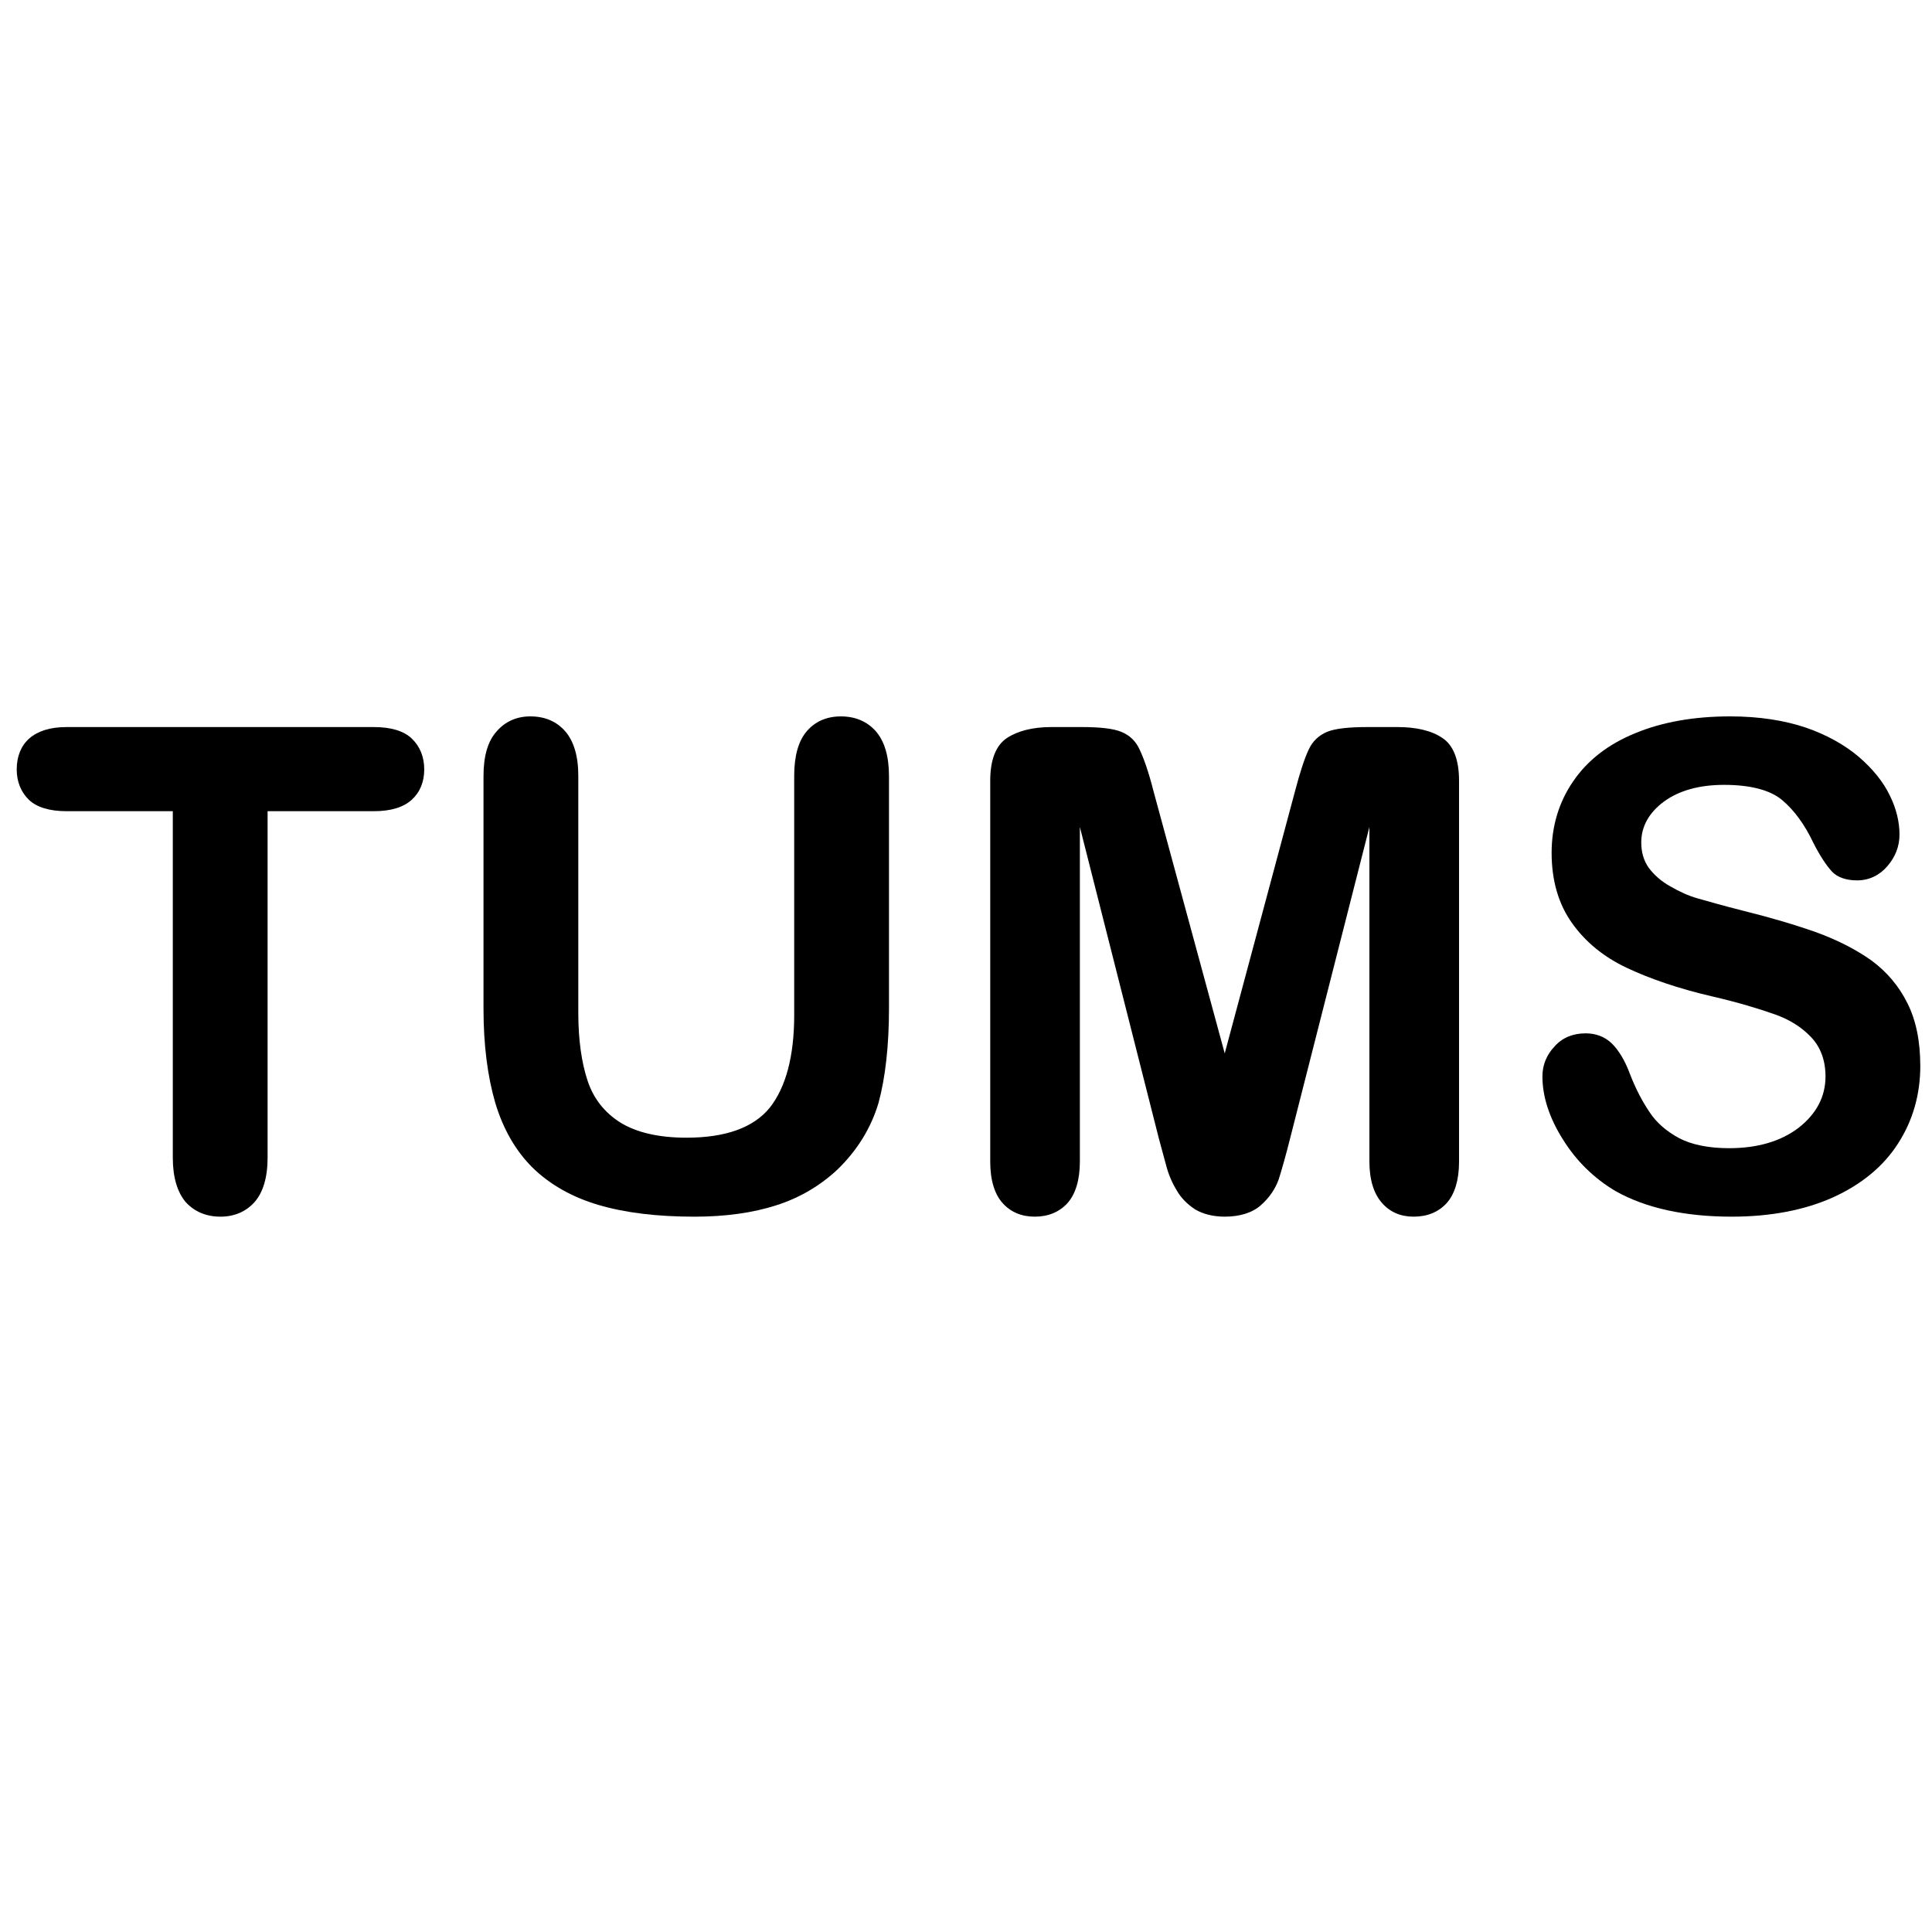
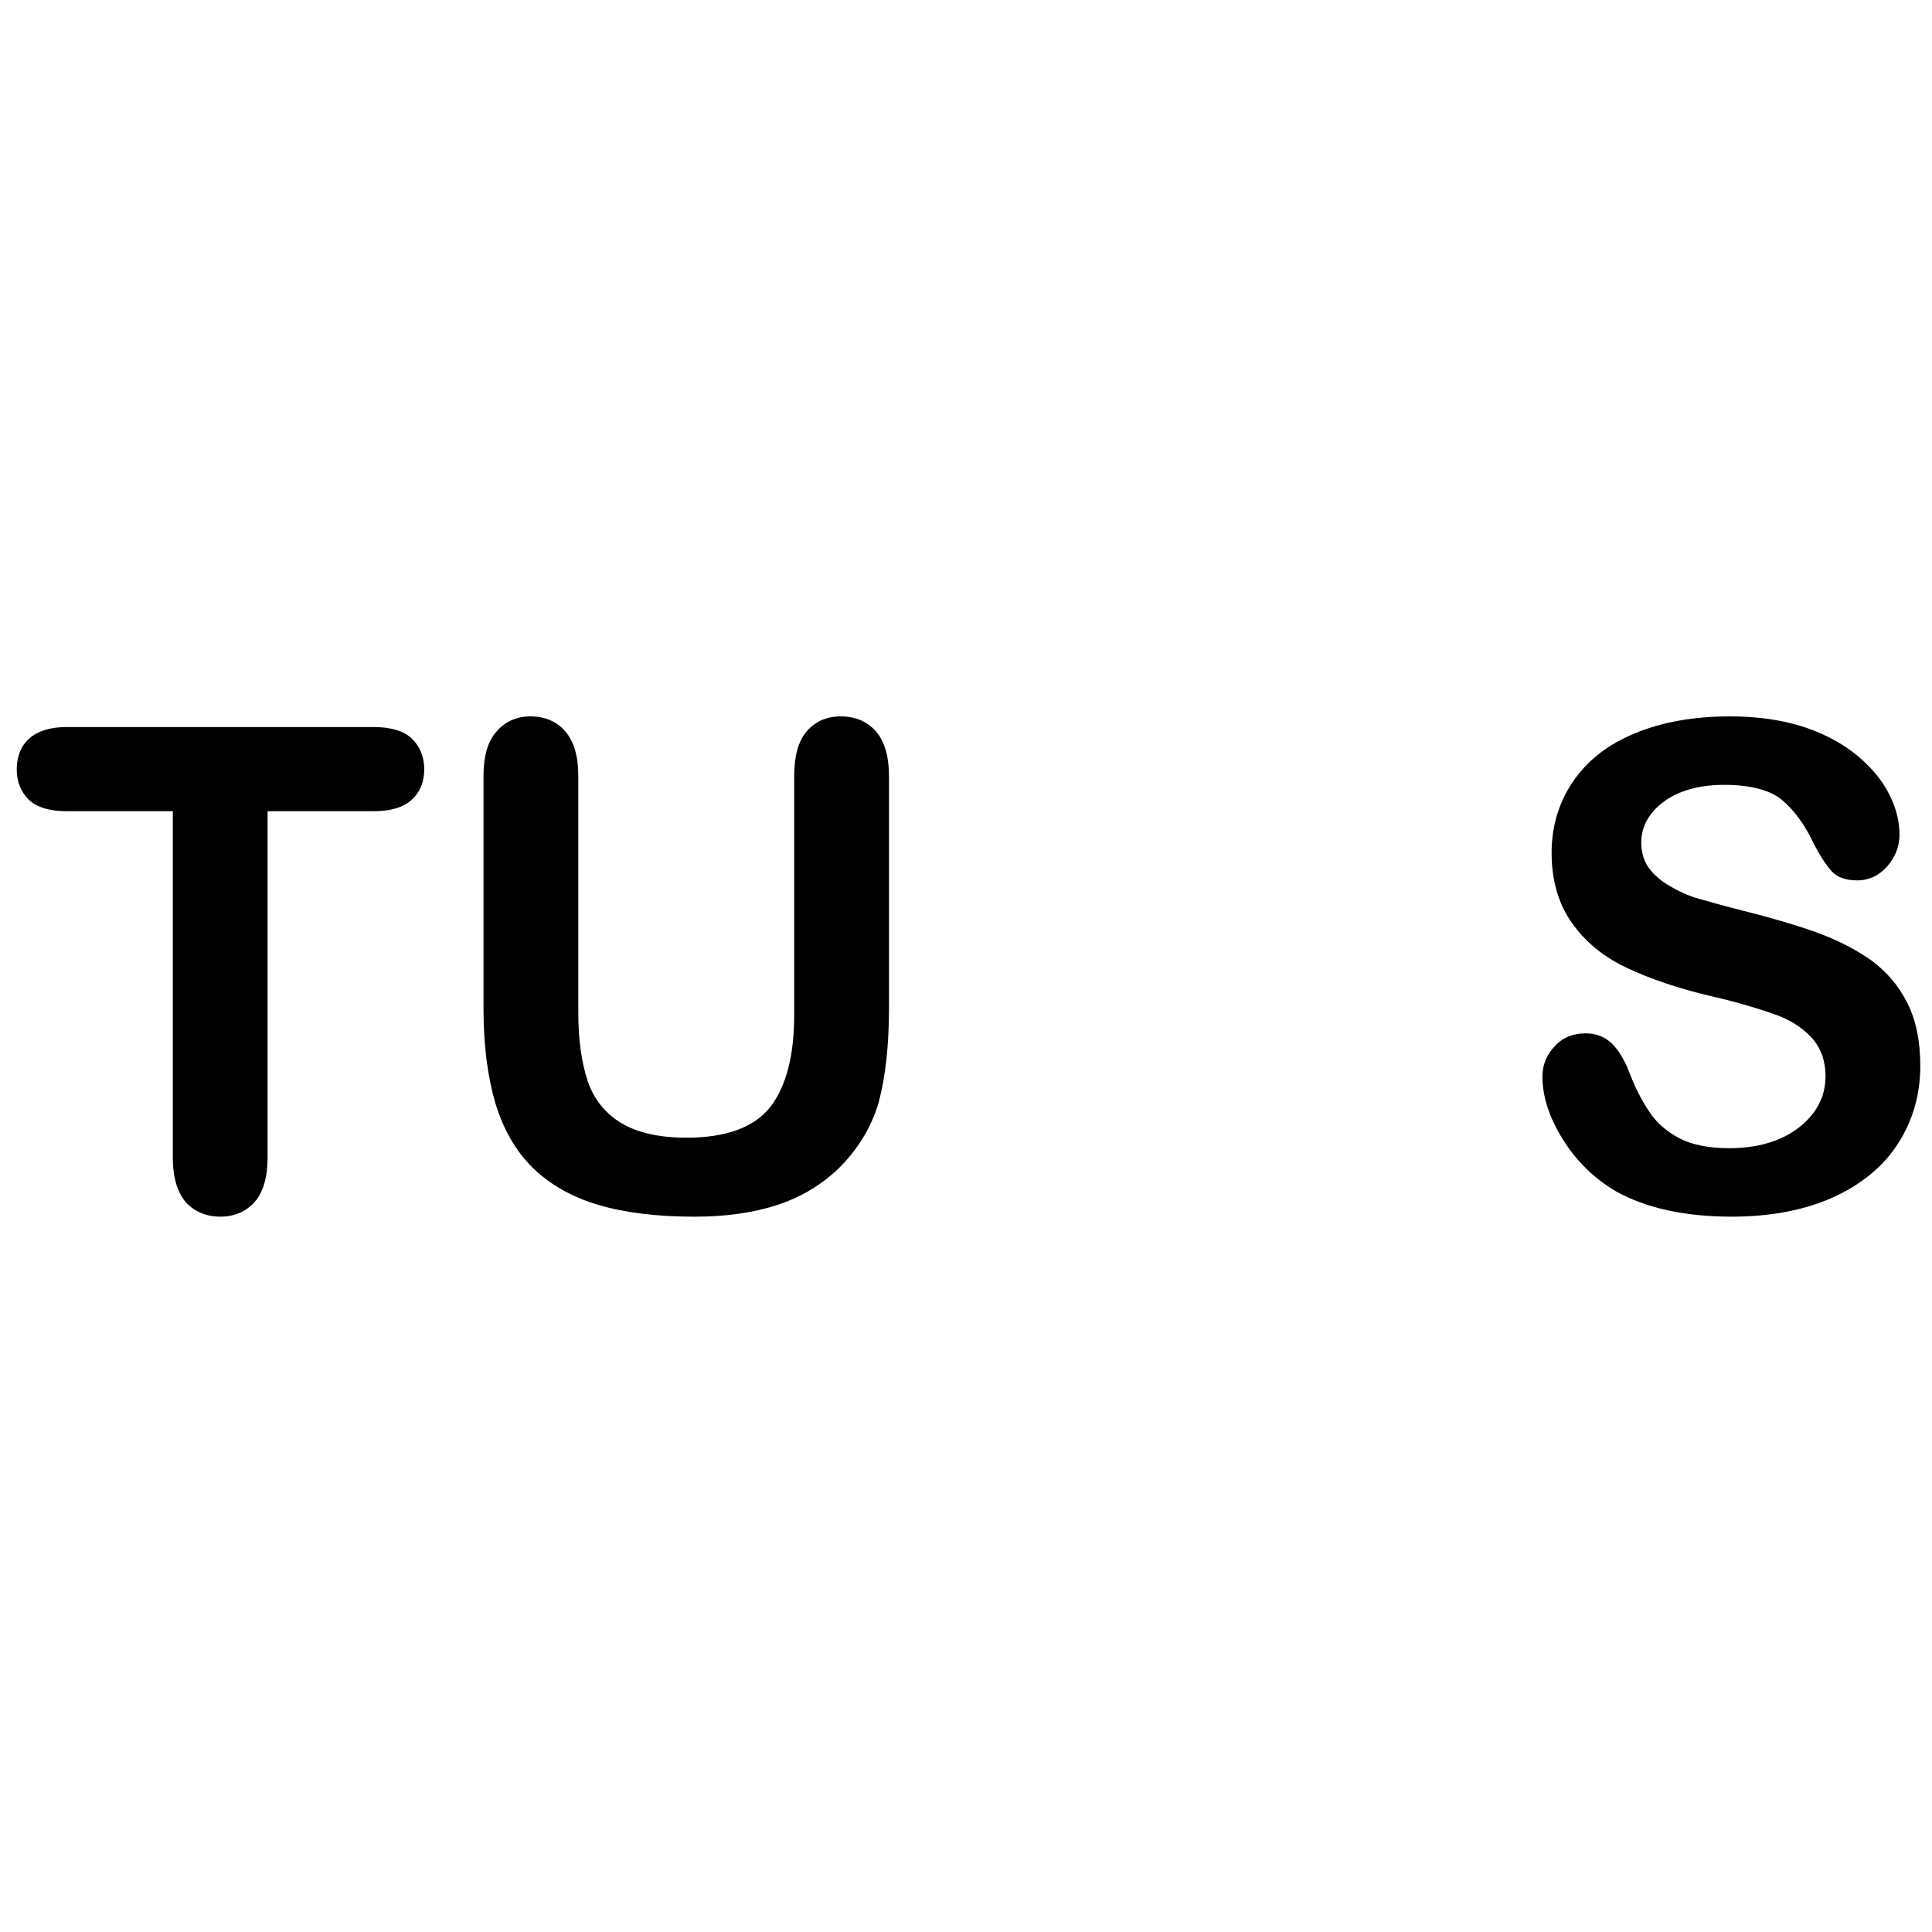
<svg xmlns="http://www.w3.org/2000/svg" version="1.0" id="Layer_1" x="0px" y="0px" width="192.756px" height="192.756px" viewBox="0 0 192.756 192.756" enable-background="new 0 0 192.756 192.756" xml:space="preserve">
  <g>
    <polygon fill-rule="evenodd" clip-rule="evenodd" fill="#FFFFFF" points="0,0 192.756,0 192.756,192.756 0,192.756 0,0  " />
    <path fill-rule="evenodd" clip-rule="evenodd" d="M37.331,80.932H26.698v34.579l0,0c0,1.965-0.459,3.488-1.322,4.443   c-0.845,0.937-2.002,1.433-3.379,1.433c-1.414,0-2.589-0.496-3.452-1.433c-0.845-0.991-1.304-2.479-1.304-4.443l0,0V80.932H6.608   l0,0c-1.652,0-2.938-0.386-3.728-1.138c-0.771-0.753-1.212-1.781-1.212-3.03c0-1.304,0.441-2.369,1.249-3.085   c0.863-0.753,2.112-1.139,3.691-1.139l0,0h30.723l0,0c1.671,0,2.957,0.386,3.746,1.139c0.827,0.79,1.249,1.836,1.249,3.085   s-0.422,2.277-1.249,3.03C40.251,80.546,38.984,80.932,37.331,80.932L37.331,80.932L37.331,80.932L37.331,80.932z" />
-     <path fill-rule="evenodd" clip-rule="evenodd" d="M48.239,100.6V77.424l0,0c0-1.965,0.422-3.453,1.286-4.426   c0.845-0.992,2.002-1.524,3.379-1.524c1.451,0,2.626,0.496,3.489,1.487c0.845,0.973,1.304,2.46,1.304,4.426l0,0v23.671l0,0   c0,2.699,0.331,4.958,0.918,6.739c0.588,1.8,1.708,3.214,3.287,4.205c1.579,0.974,3.783,1.506,6.593,1.506   c3.912,0,6.703-1.01,8.319-3.012c1.598-2.038,2.424-5.123,2.424-9.236l0,0V77.388l0,0c0-1.965,0.422-3.471,1.249-4.426   c0.845-0.992,2.001-1.487,3.416-1.487c1.414,0,2.589,0.496,3.452,1.451c0.881,0.992,1.34,2.497,1.34,4.499l0,0v23.157l0,0   c0,3.765-0.367,6.96-1.046,9.457c-0.735,2.479-2.112,4.72-4.077,6.629c-1.745,1.635-3.802,2.847-6.115,3.581   c-2.314,0.753-5.087,1.139-8.172,1.139c-3.709,0-6.923-0.386-9.586-1.175c-2.681-0.79-4.885-2.075-6.556-3.71   c-1.689-1.671-2.938-3.838-3.728-6.464c-0.771-2.645-1.176-5.784-1.176-9.402l0,0V100.6L48.239,100.6L48.239,100.6z" />
-     <path fill-rule="evenodd" clip-rule="evenodd" d="M115.544,113.288l-7.805-30.777v33.367l0,0c0,1.836-0.423,3.214-1.212,4.132   c-0.827,0.918-1.946,1.377-3.287,1.377c-1.322,0-2.406-0.459-3.195-1.341c-0.809-0.881-1.249-2.295-1.249-4.131l0,0V77.883l0,0   c0-2.093,0.569-3.508,1.652-4.242c1.084-0.716,2.59-1.102,4.426-1.102l0,0h3.067l0,0c1.8,0,3.14,0.147,3.93,0.478   c0.826,0.331,1.45,0.918,1.836,1.781c0.404,0.845,0.9,2.24,1.378,4.132l0,0l7.106,26.168l7.016-26.168l0,0   c0.495-1.892,0.954-3.287,1.358-4.132c0.386-0.863,1.047-1.451,1.837-1.781c0.808-0.331,2.167-0.478,4.003-0.478l0,0h3.012l0,0   c1.873,0,3.397,0.349,4.48,1.083c1.103,0.716,1.672,2.167,1.672,4.261l0,0v38.032l0,0c0,1.836-0.44,3.213-1.212,4.095   c-0.827,0.918-1.947,1.377-3.324,1.377c-1.285,0-2.369-0.459-3.158-1.377c-0.809-0.918-1.249-2.296-1.249-4.132l0,0V82.511   l-7.842,30.795l0,0c-0.496,1.983-0.918,3.453-1.212,4.371c-0.33,0.918-0.918,1.817-1.781,2.57c-0.845,0.753-2.094,1.139-3.6,1.139   c-1.157,0-2.148-0.257-2.938-0.716c-0.771-0.496-1.432-1.157-1.854-1.91c-0.459-0.753-0.826-1.598-1.064-2.534   c-0.258-0.918-0.515-1.928-0.79-2.92l0,0V113.288L115.544,113.288L115.544,113.288z" />
+     <path fill-rule="evenodd" clip-rule="evenodd" d="M48.239,100.6V77.424l0,0c0-1.965,0.422-3.453,1.286-4.426   c0.845-0.992,2.002-1.524,3.379-1.524c1.451,0,2.626,0.496,3.489,1.487c0.845,0.973,1.304,2.46,1.304,4.426l0,0v23.671c0,2.699,0.331,4.958,0.918,6.739c0.588,1.8,1.708,3.214,3.287,4.205c1.579,0.974,3.783,1.506,6.593,1.506   c3.912,0,6.703-1.01,8.319-3.012c1.598-2.038,2.424-5.123,2.424-9.236l0,0V77.388l0,0c0-1.965,0.422-3.471,1.249-4.426   c0.845-0.992,2.001-1.487,3.416-1.487c1.414,0,2.589,0.496,3.452,1.451c0.881,0.992,1.34,2.497,1.34,4.499l0,0v23.157l0,0   c0,3.765-0.367,6.96-1.046,9.457c-0.735,2.479-2.112,4.72-4.077,6.629c-1.745,1.635-3.802,2.847-6.115,3.581   c-2.314,0.753-5.087,1.139-8.172,1.139c-3.709,0-6.923-0.386-9.586-1.175c-2.681-0.79-4.885-2.075-6.556-3.71   c-1.689-1.671-2.938-3.838-3.728-6.464c-0.771-2.645-1.176-5.784-1.176-9.402l0,0V100.6L48.239,100.6L48.239,100.6z" />
    <path fill-rule="evenodd" clip-rule="evenodd" d="M191.59,106.31c0,2.902-0.753,5.491-2.204,7.75   c-1.469,2.313-3.673,4.113-6.501,5.399c-2.81,1.267-6.226,1.928-10.101,1.928c-4.664,0-8.575-0.845-11.605-2.553   c-2.167-1.285-3.93-3.029-5.252-5.16c-1.341-2.13-2.039-4.242-2.039-6.28c0-1.175,0.441-2.186,1.23-3.012   c0.771-0.863,1.837-1.285,3.086-1.285c1.01,0,1.891,0.33,2.589,0.992c0.68,0.66,1.304,1.67,1.8,2.992   c0.588,1.543,1.285,2.847,1.983,3.875c0.679,1.047,1.708,1.929,2.938,2.59c1.248,0.661,2.956,1.01,4.994,1.01   c2.828,0,5.161-0.68,6.942-2.038c1.763-1.378,2.681-3.086,2.681-5.124c0-1.598-0.496-2.938-1.451-3.93   c-0.937-0.991-2.185-1.781-3.709-2.296c-1.506-0.532-3.562-1.156-6.097-1.744c-3.416-0.79-6.281-1.781-8.576-2.865   c-2.296-1.083-4.132-2.589-5.454-4.462c-1.341-1.873-2.038-4.224-2.038-7.015c0-2.663,0.734-5.068,2.148-7.125   c1.414-2.076,3.471-3.691,6.17-4.793c2.682-1.121,5.877-1.689,9.494-1.689c2.884,0,5.437,0.404,7.548,1.12   c2.094,0.716,3.911,1.744,5.289,2.919c1.414,1.212,2.461,2.534,3.085,3.838c0.661,1.322,0.974,2.663,0.974,3.912   c0,1.193-0.423,2.24-1.212,3.159c-0.79,0.918-1.837,1.414-3.012,1.414c-1.084,0-1.947-0.294-2.498-0.863   c-0.551-0.588-1.212-1.58-1.873-2.883c-0.845-1.8-1.91-3.25-3.085-4.242c-1.176-1.01-3.159-1.542-5.821-1.542   c-2.479,0-4.499,0.569-6.006,1.671c-1.506,1.12-2.258,2.497-2.258,4.077c0,0.992,0.257,1.836,0.752,2.534   c0.533,0.716,1.249,1.34,2.131,1.836c0.918,0.533,1.836,0.955,2.755,1.212c0.918,0.257,2.479,0.716,4.609,1.249   c2.662,0.661,5.087,1.377,7.217,2.13c2.167,0.79,4.003,1.745,5.527,2.828c1.506,1.121,2.718,2.534,3.562,4.242   c0.863,1.708,1.286,3.802,1.286,6.262l0,0V106.31L191.59,106.31L191.59,106.31z" />
  </g>
</svg>